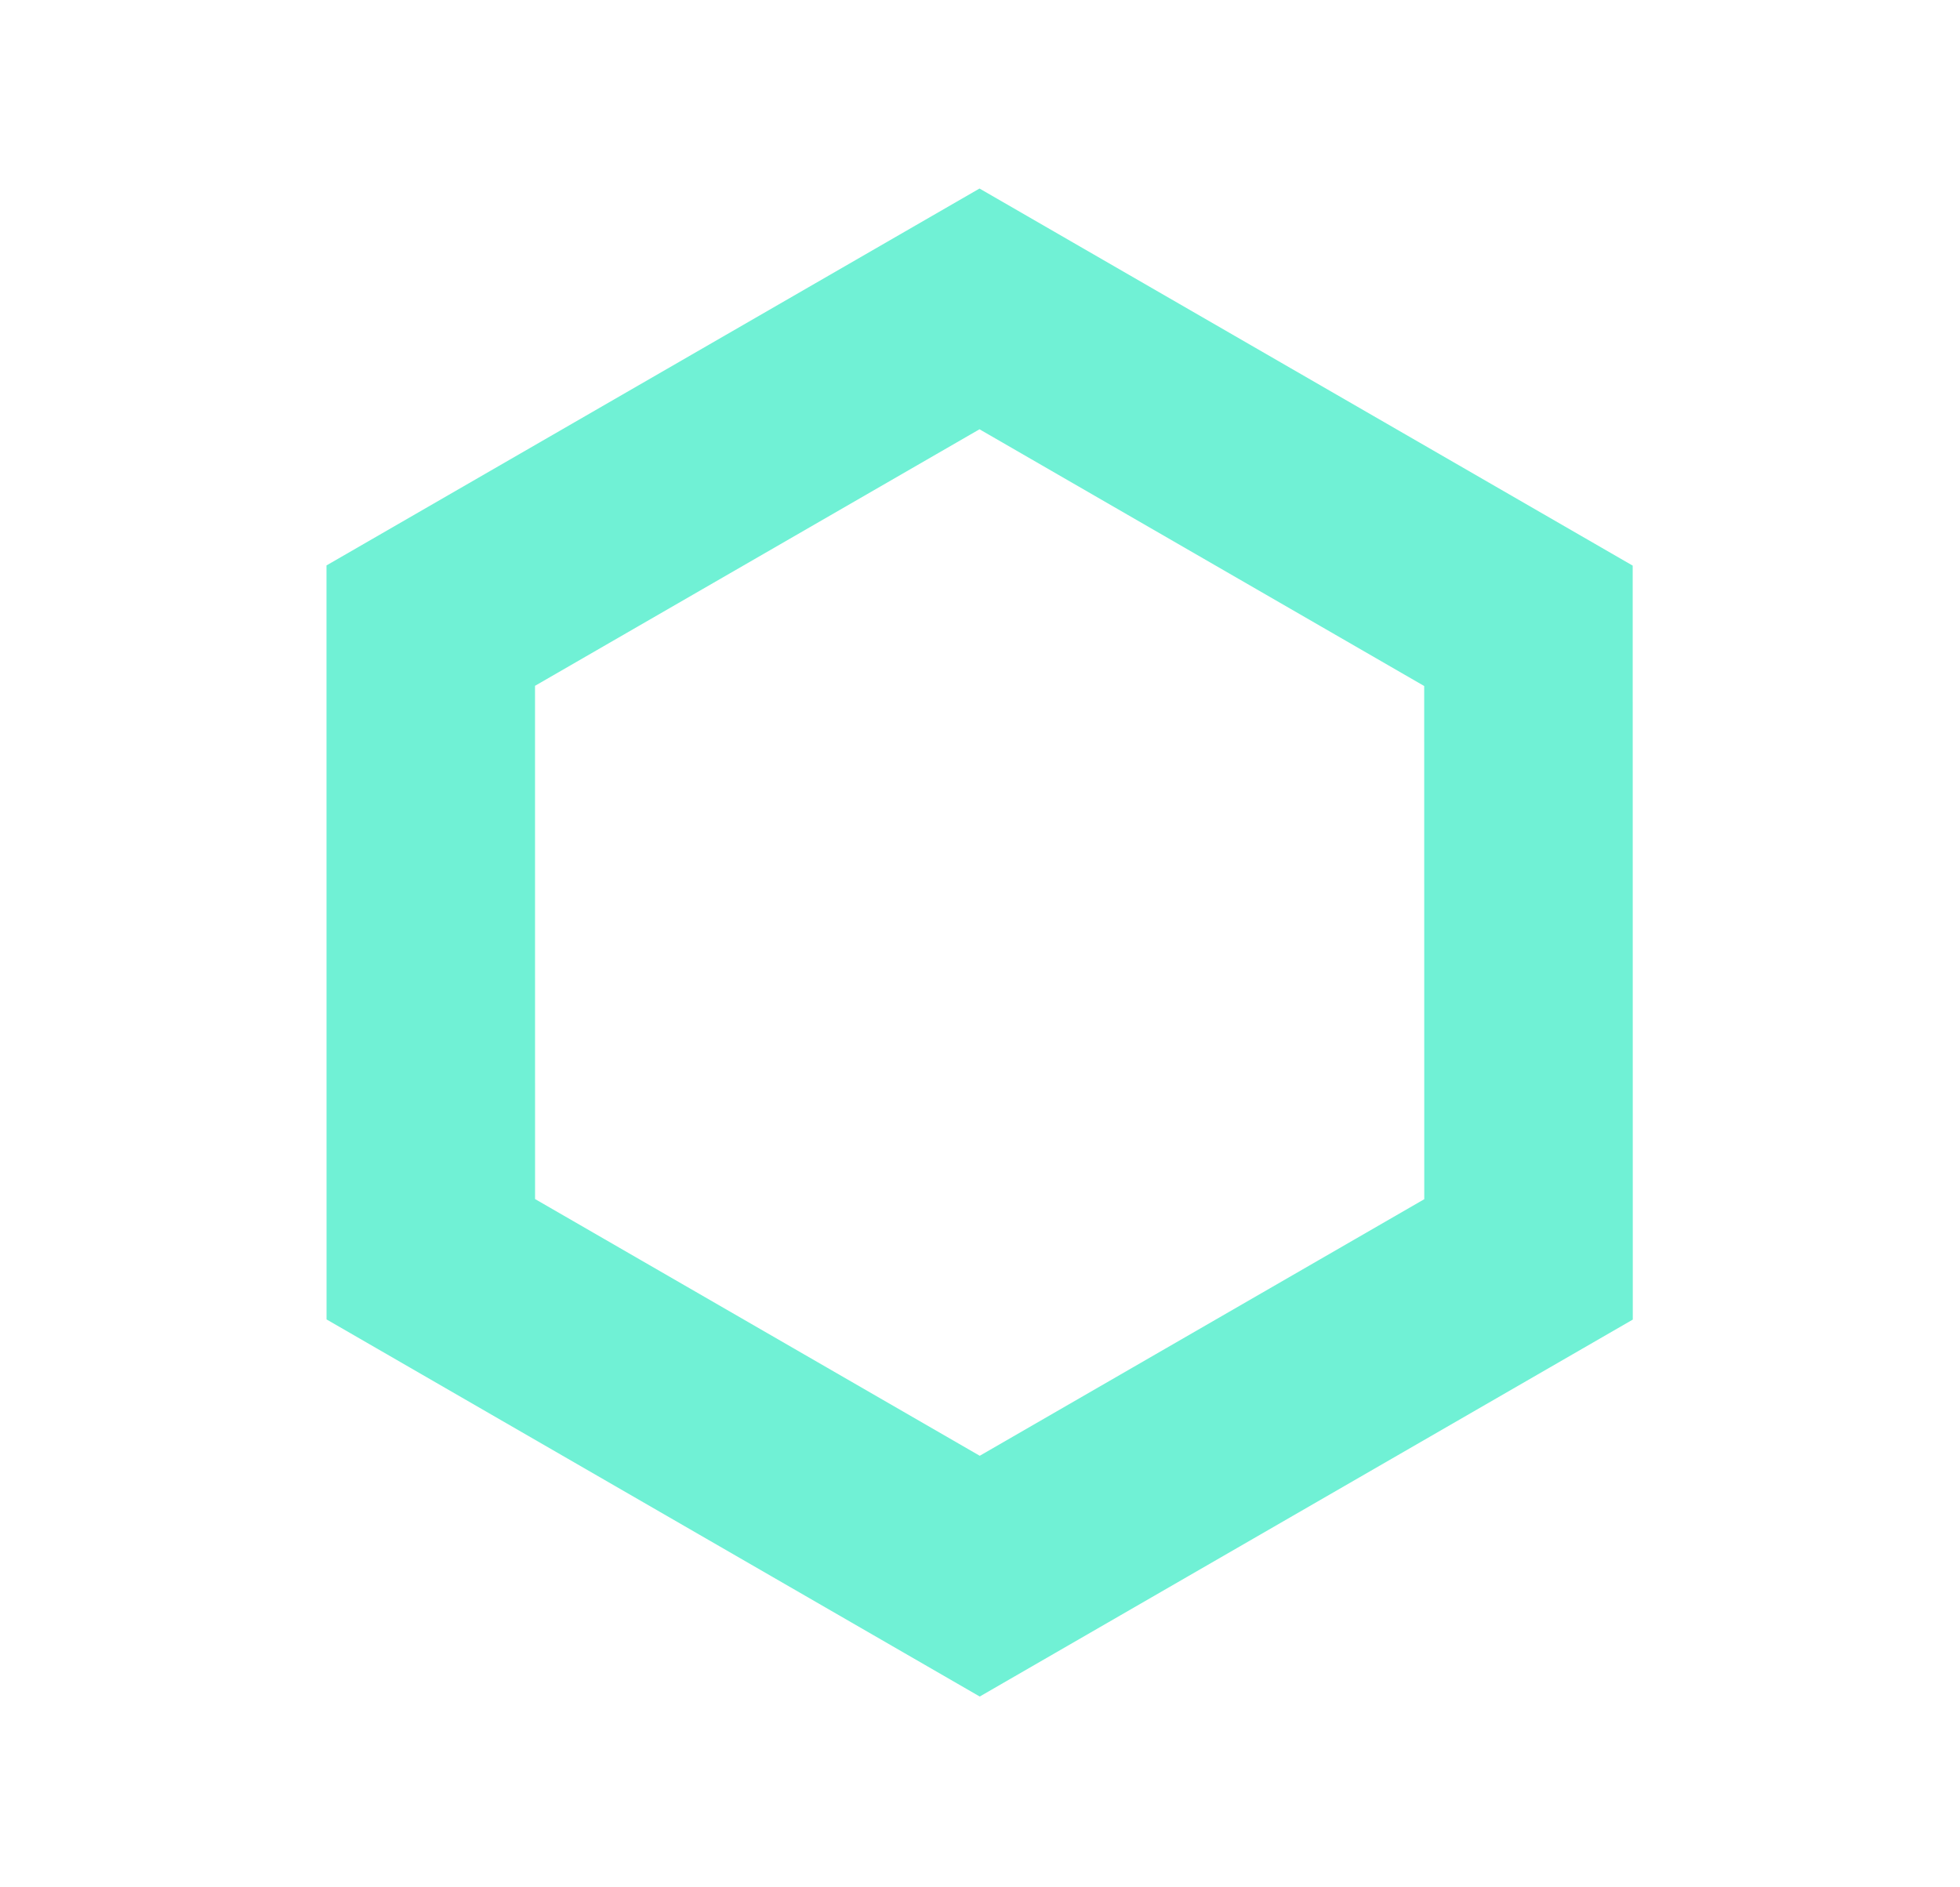
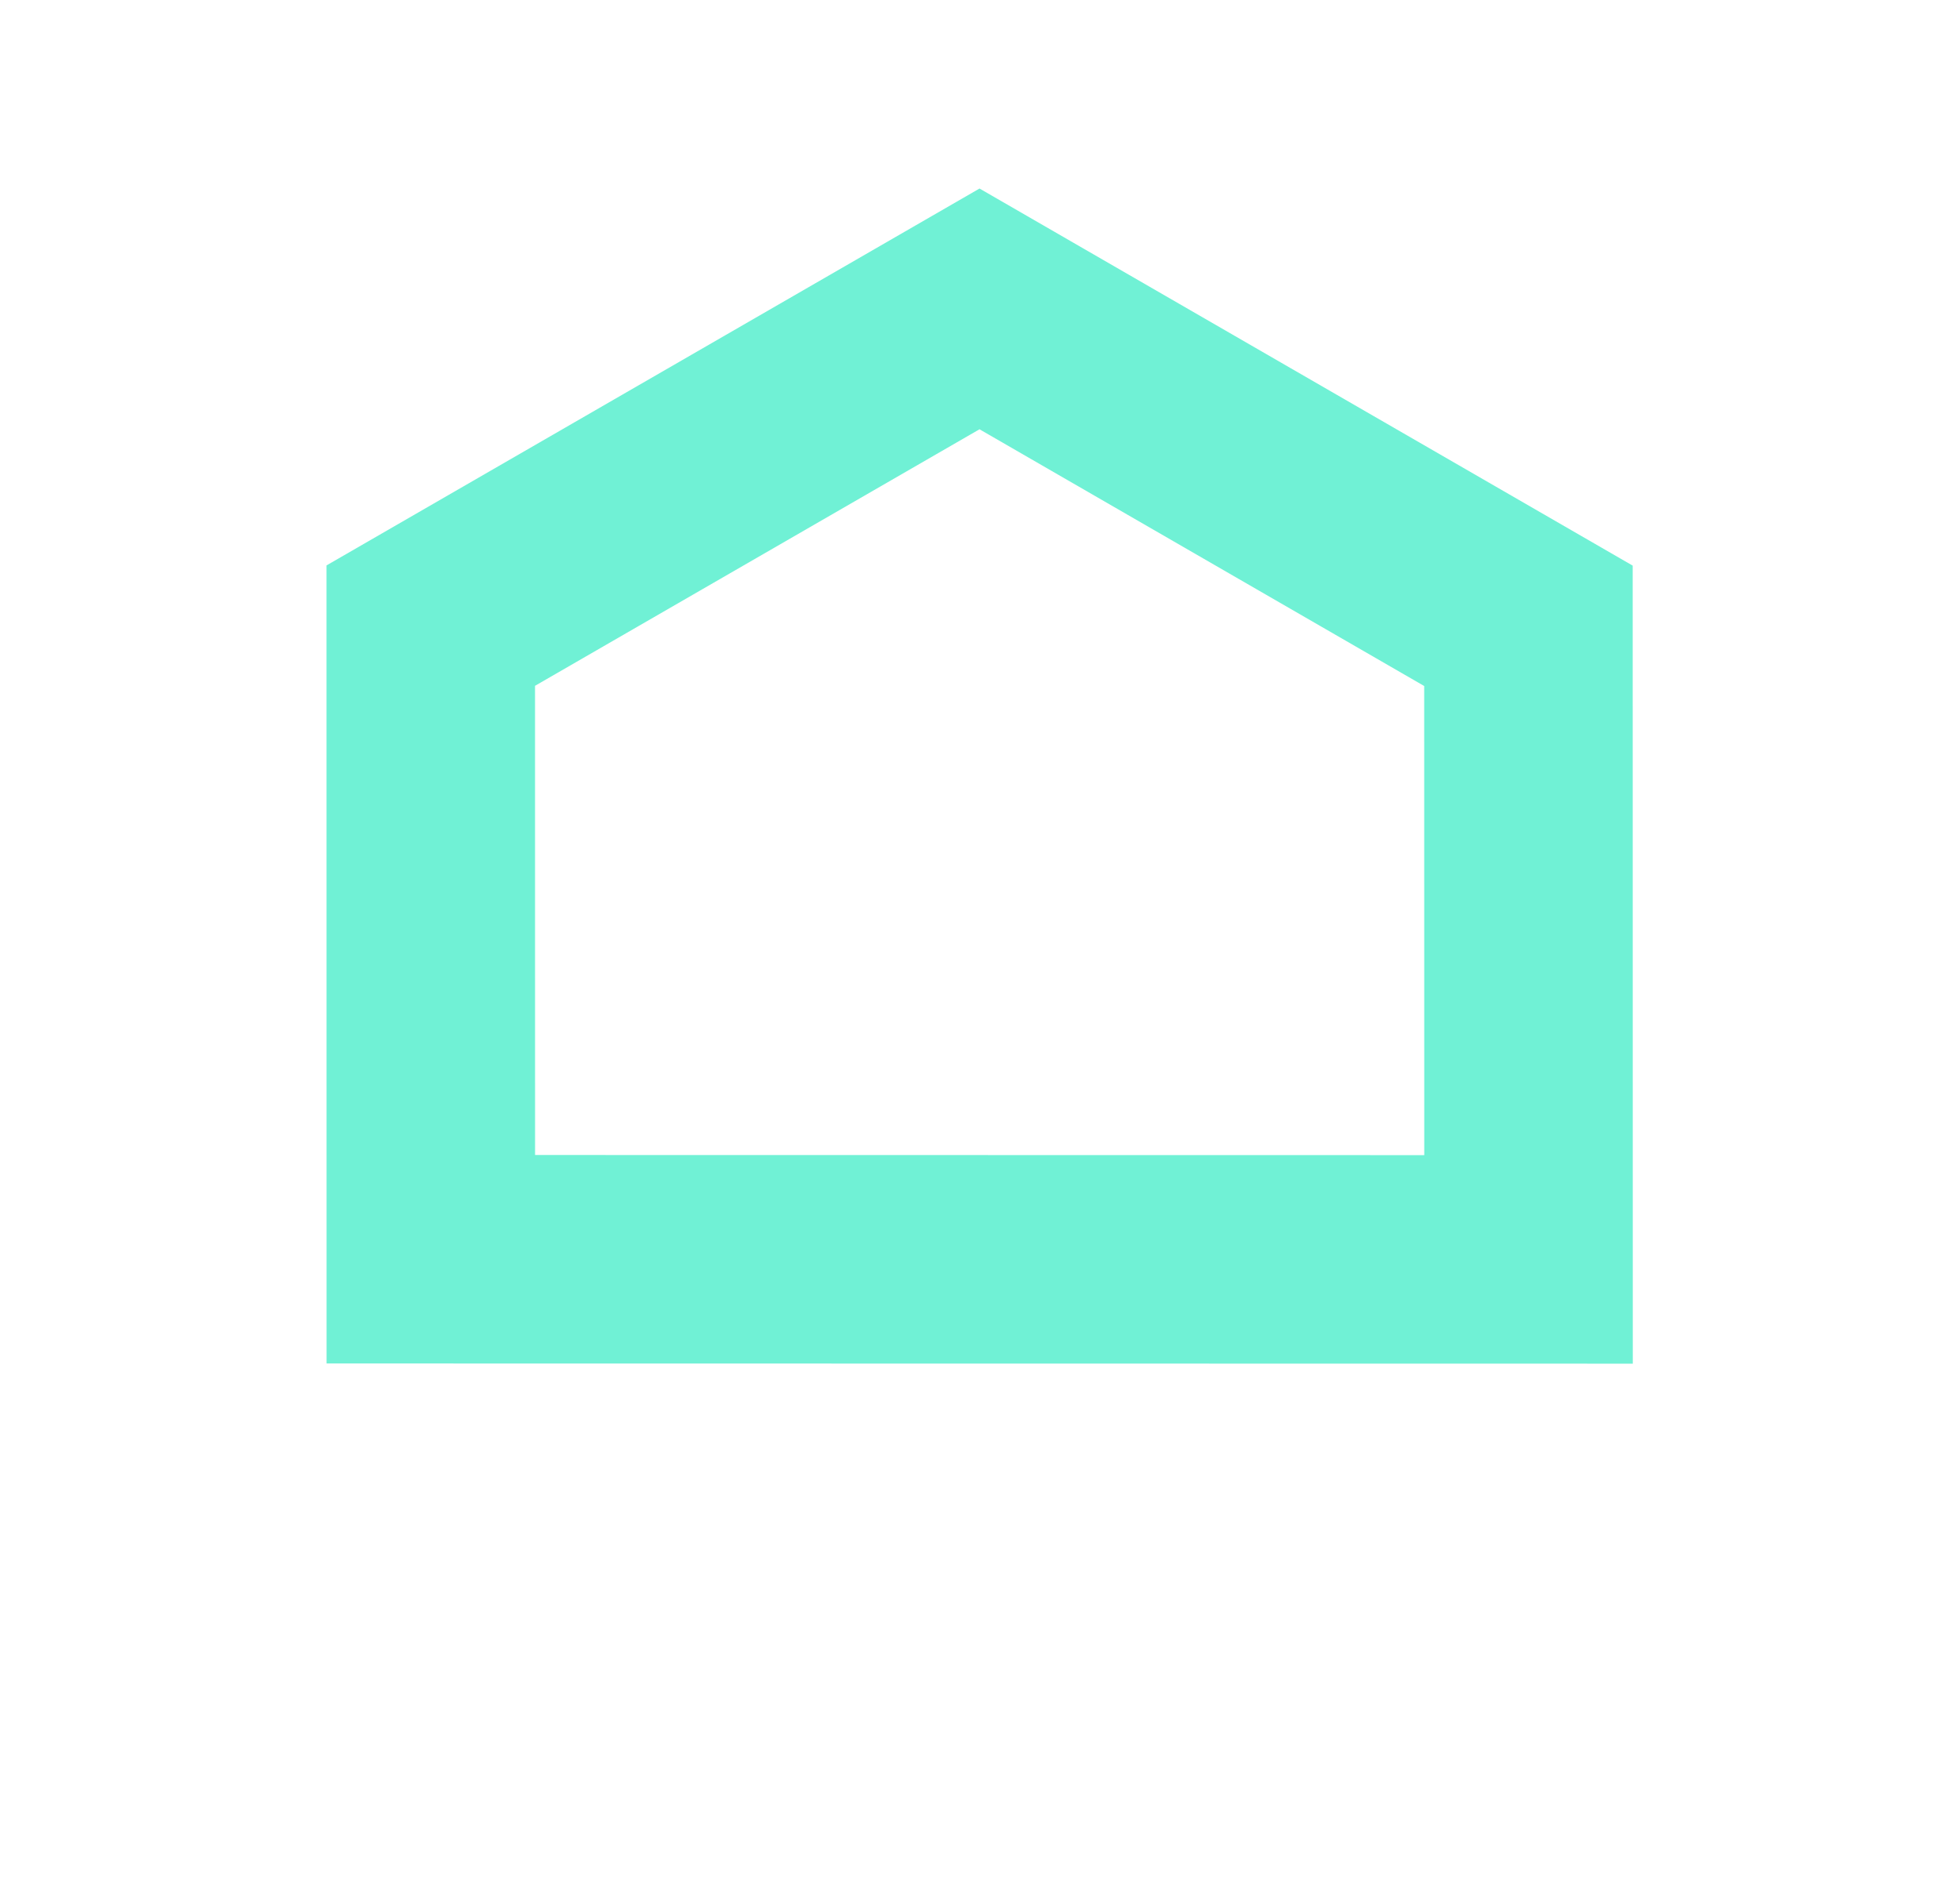
<svg xmlns="http://www.w3.org/2000/svg" width="564" height="543" viewBox="0 0 564 543" fill="none">
  <g style="mix-blend-mode:multiply">
-     <path d="M123.952 180.034L281.859 88.893L439.818 180.091L439.842 362.413L281.926 453.567L123.968 362.37L123.952 180.034Z" stroke="#70F1D5" stroke-width="60" />
+     <path d="M123.952 180.034L281.859 88.893L439.818 180.091L439.842 362.413L123.968 362.37L123.952 180.034Z" stroke="#70F1D5" stroke-width="60" />
  </g>
</svg>